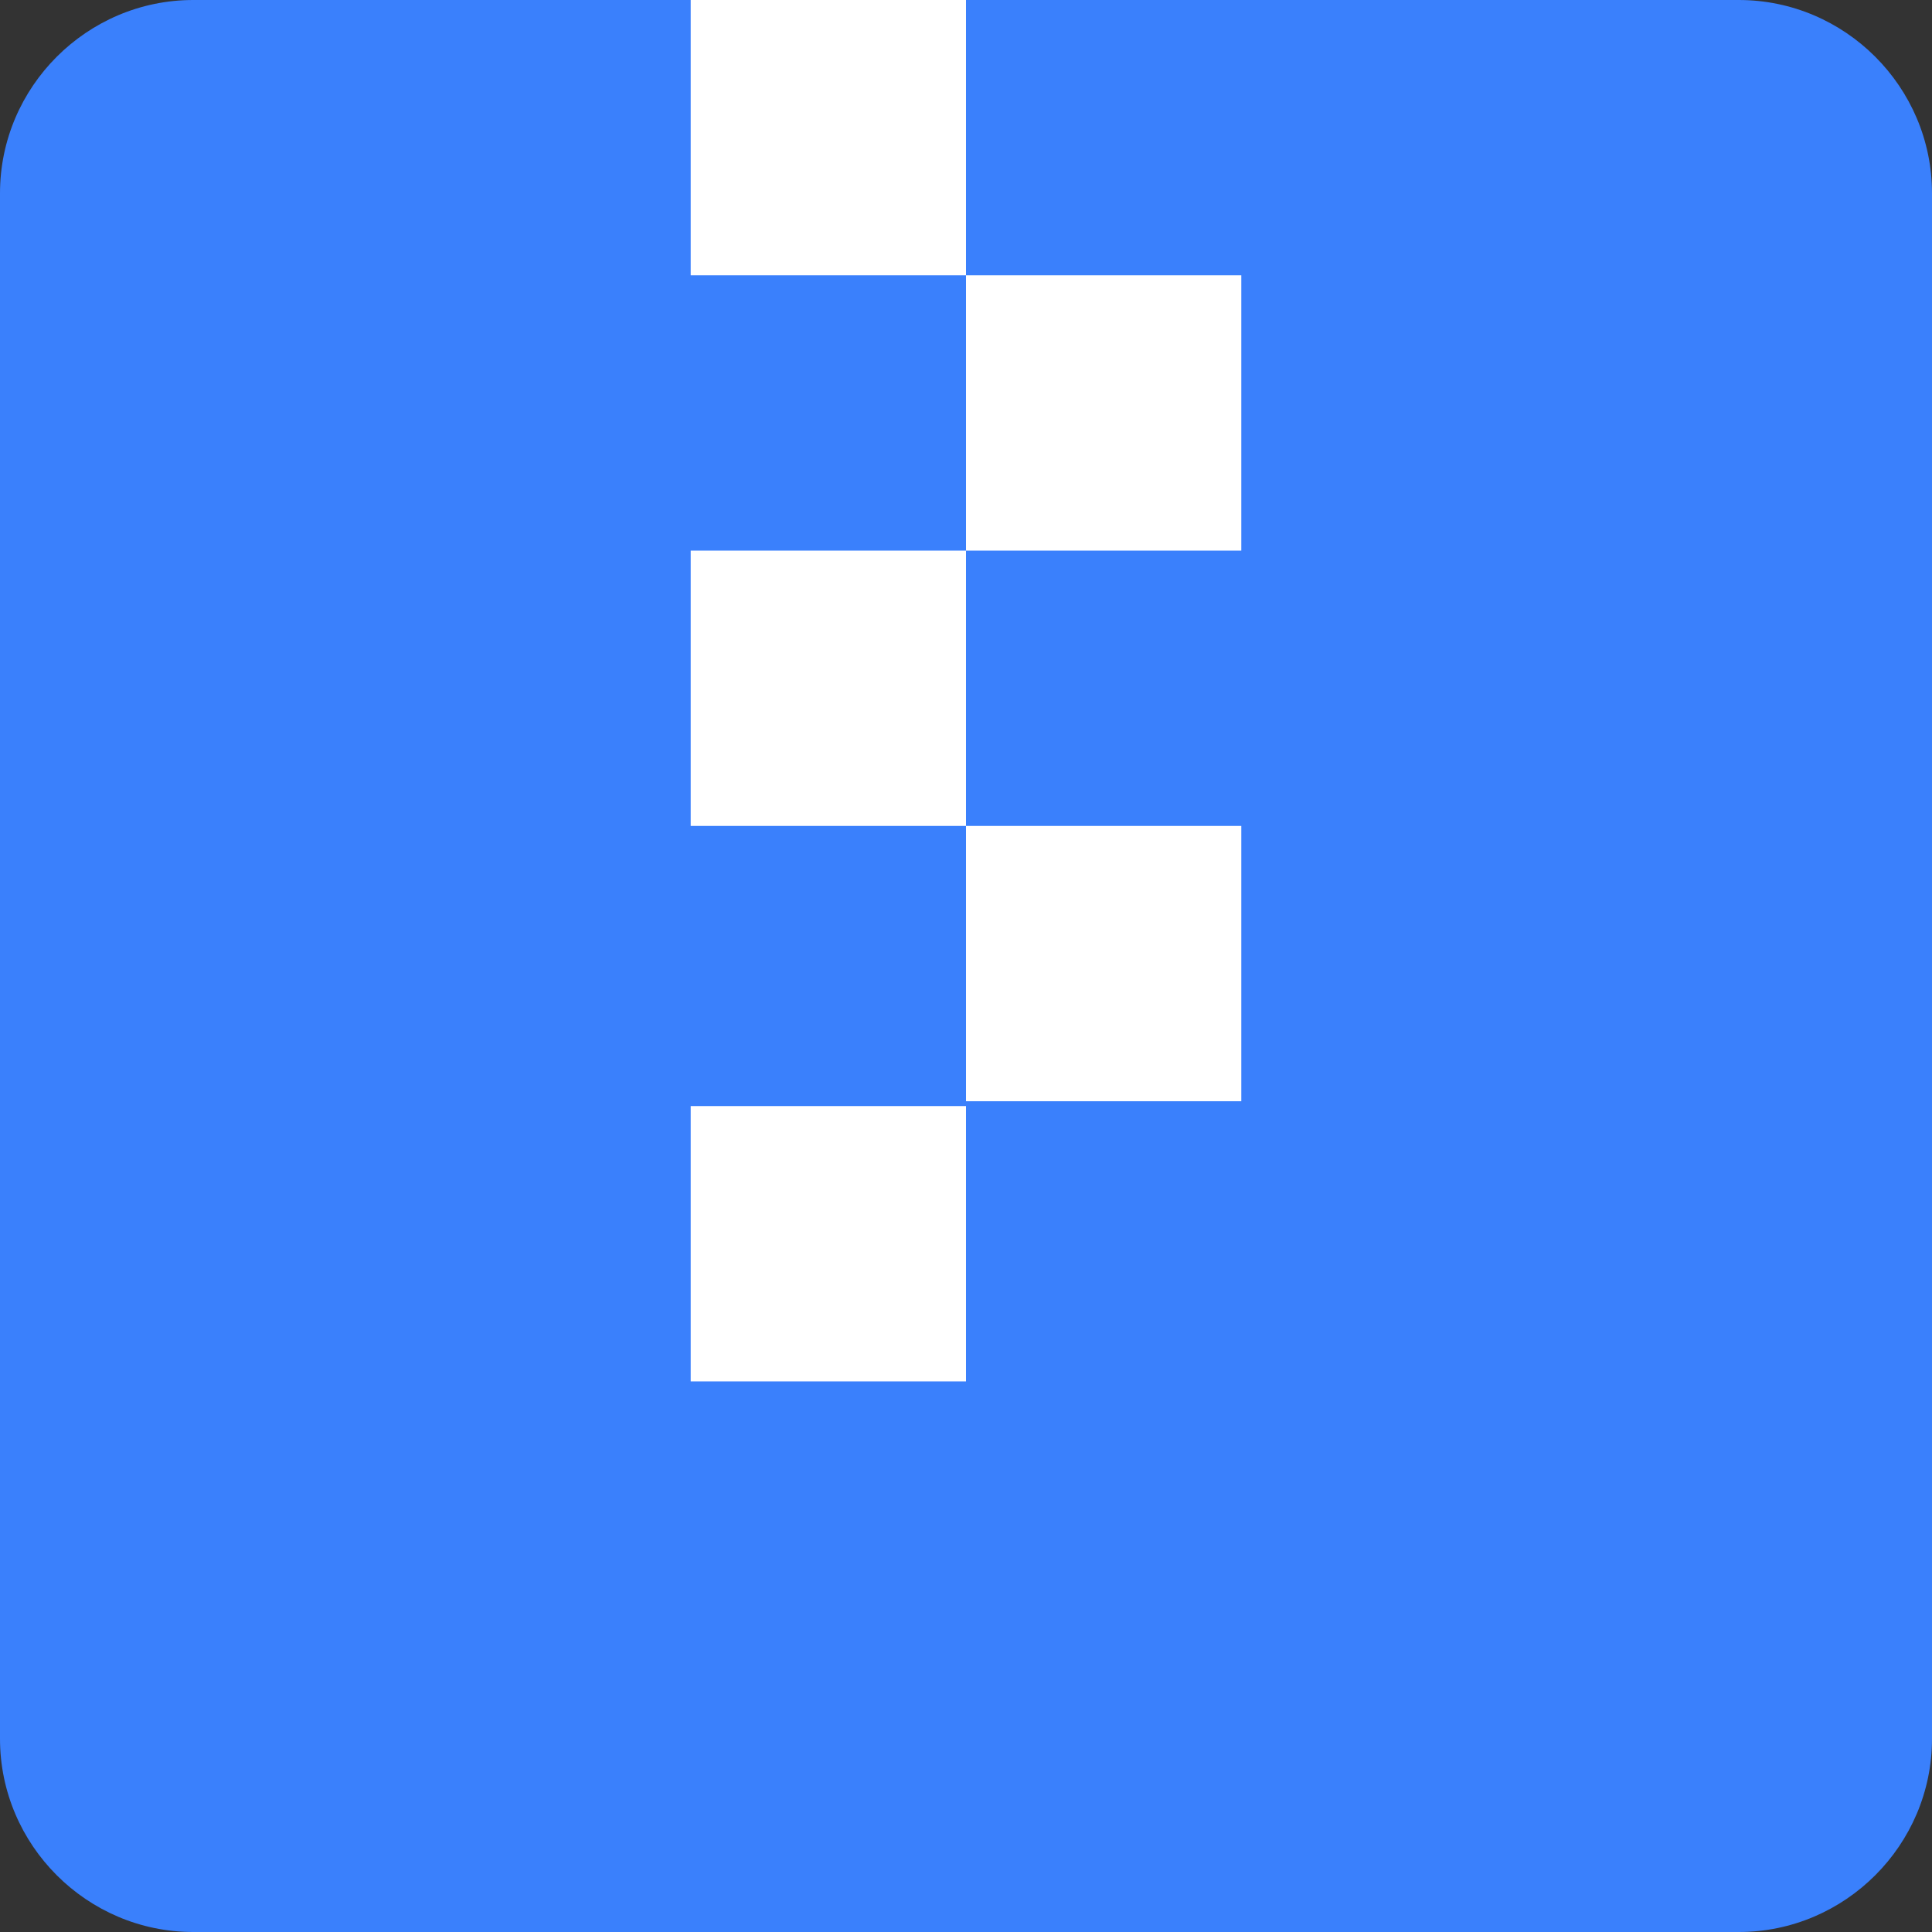
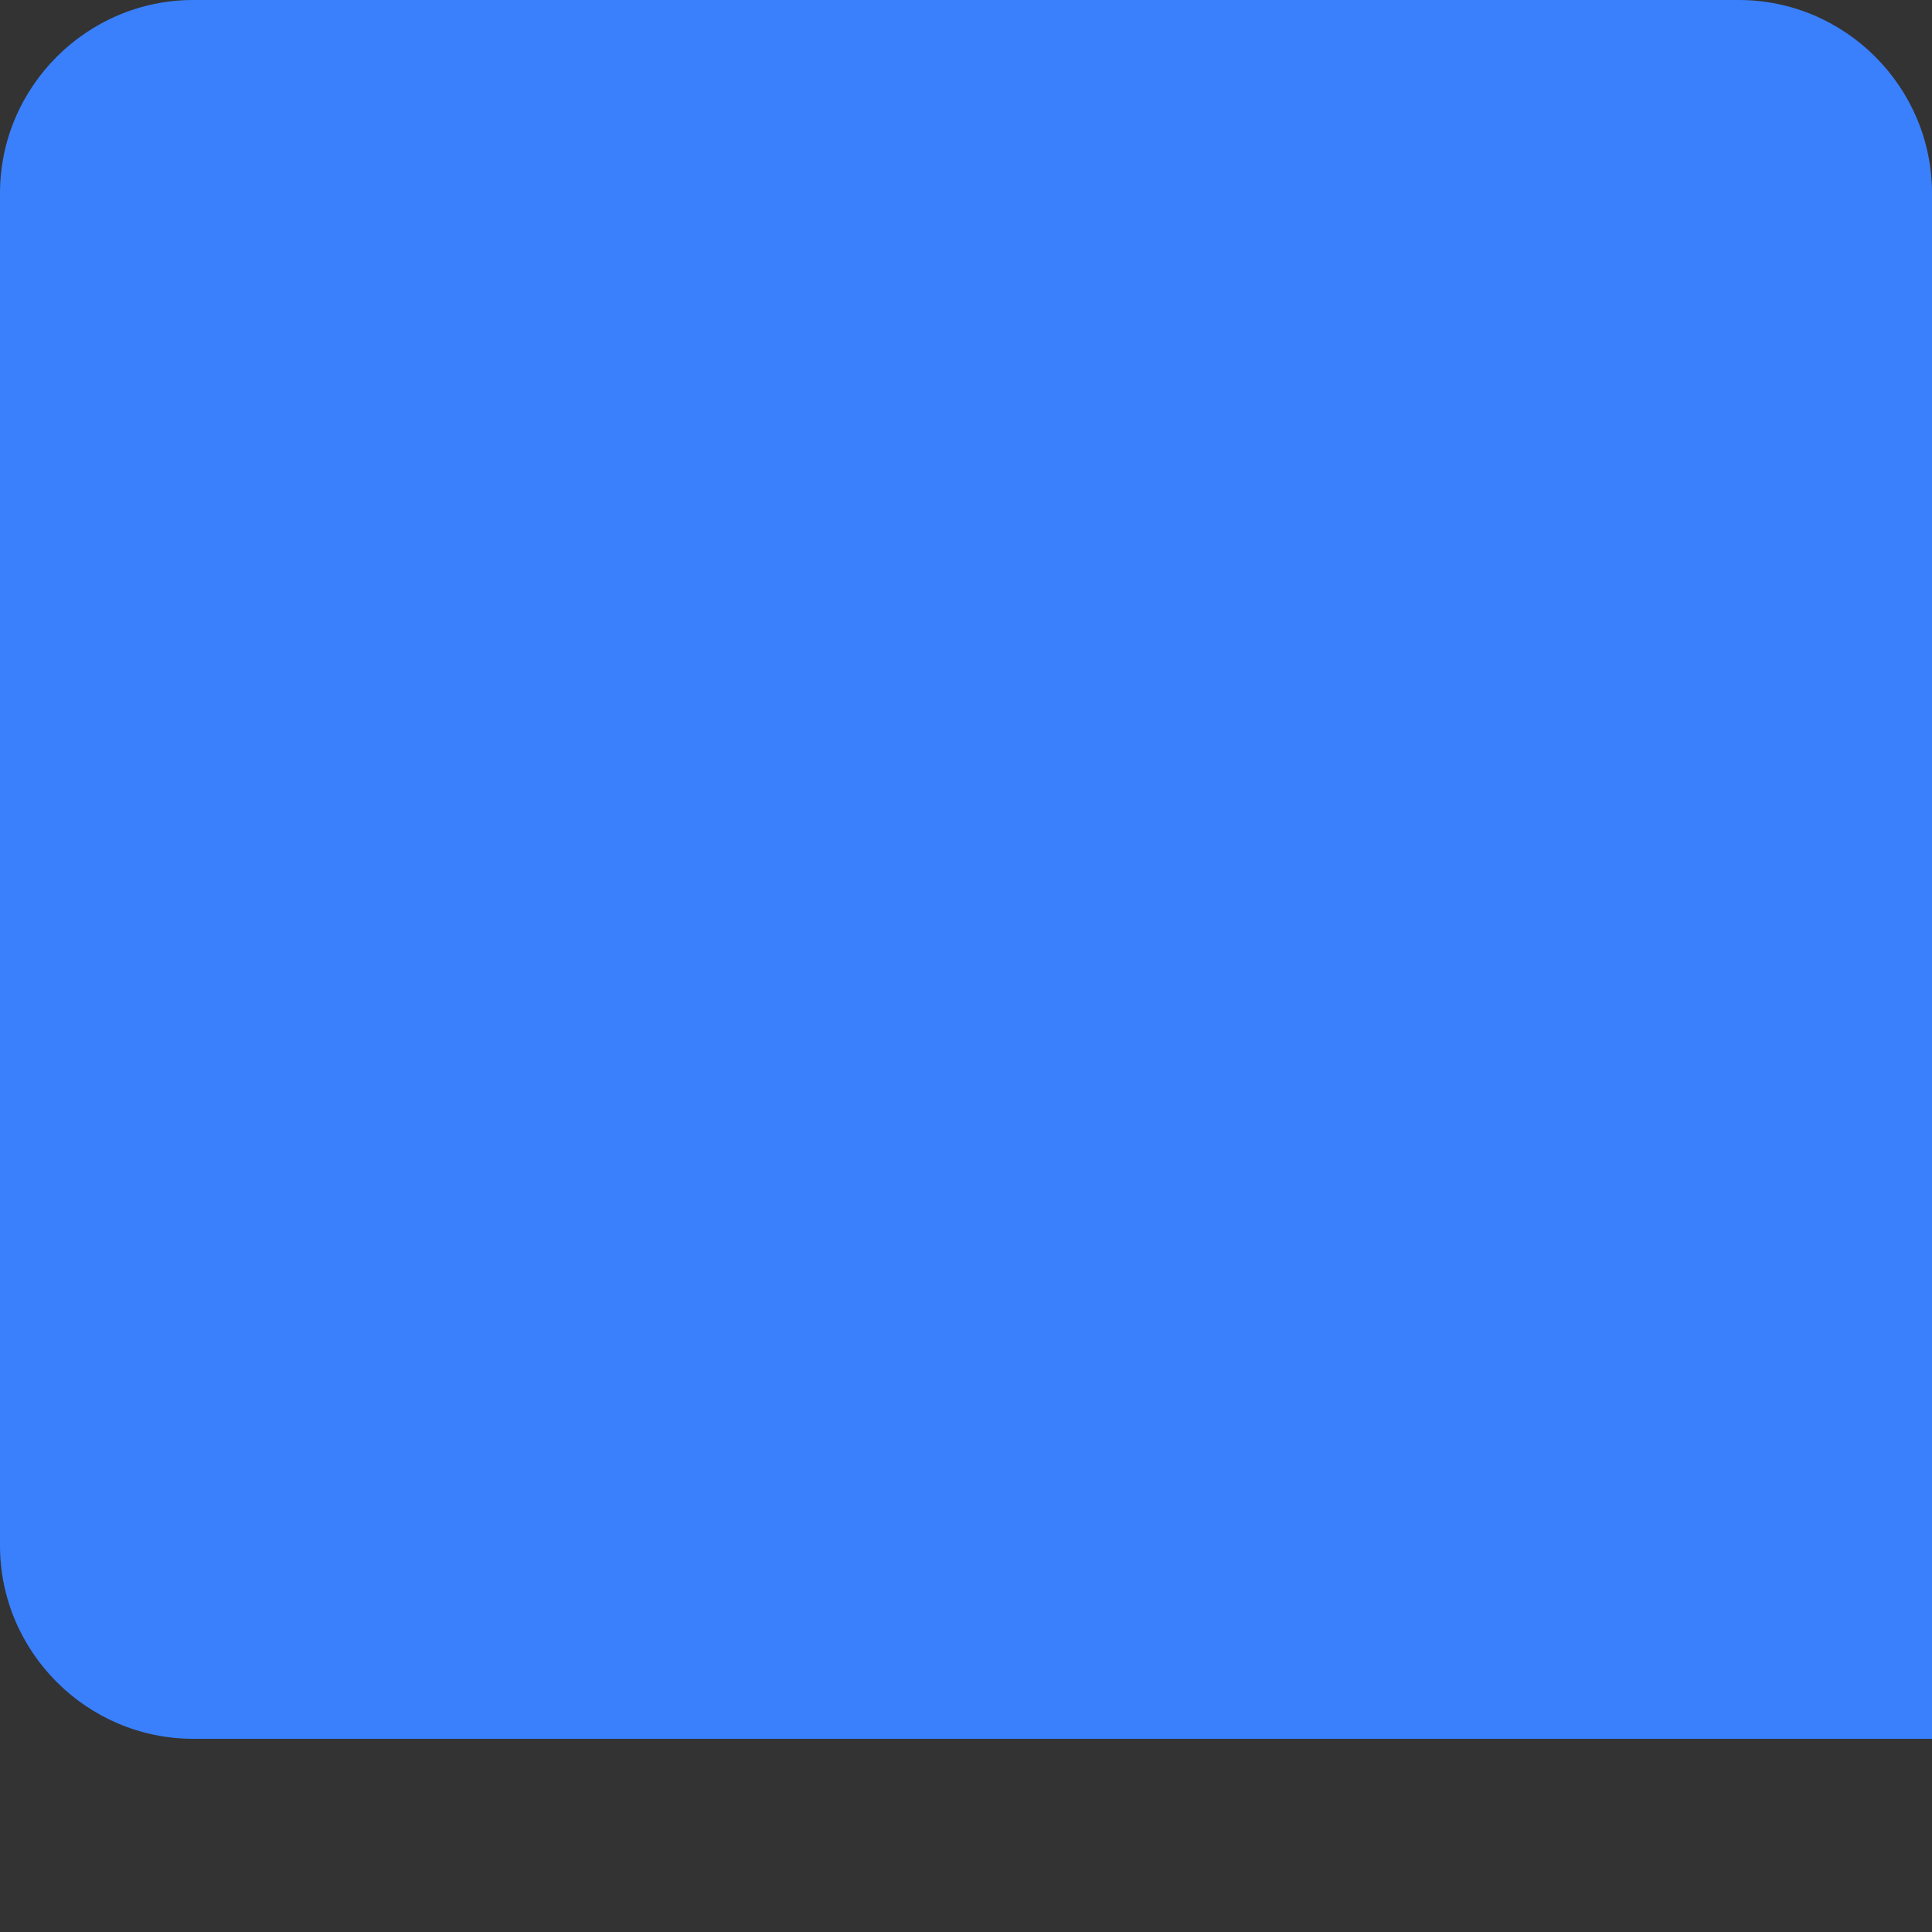
<svg xmlns="http://www.w3.org/2000/svg" version="1.1" id="图层_1" x="0px" y="0px" viewBox="0 0 200 200" style="enable-background:new 0 0 200 200;" xml:space="preserve">
  <rect x="0" y="0" width="200" height="200" fill="#333333" stroke="none" />
  <style type="text/css">
	.st0{fill:#3A80FC;}
	.st1{fill:#FFFFFF;}
</style>
-   <path class="st0" d="M20,0h160c11,0,20,9,20,20v160c0,11-9,20-20,20H20c-11,0-20-9-20-20V20C0,9,9,0,20,0z" />
-   <path class="st1" d="M71.5,114.5H100V143H71.5V114.5z M100,85.5h28.5V114H100V85.5z M100,28.5h28.5V57H100V28.5z M71.5,57H100v28.5  H71.5V57z M71.5,0H100v28.5H71.5V0z" />
+   <path class="st0" d="M20,0h160c11,0,20,9,20,20v160H20c-11,0-20-9-20-20V20C0,9,9,0,20,0z" />
</svg>